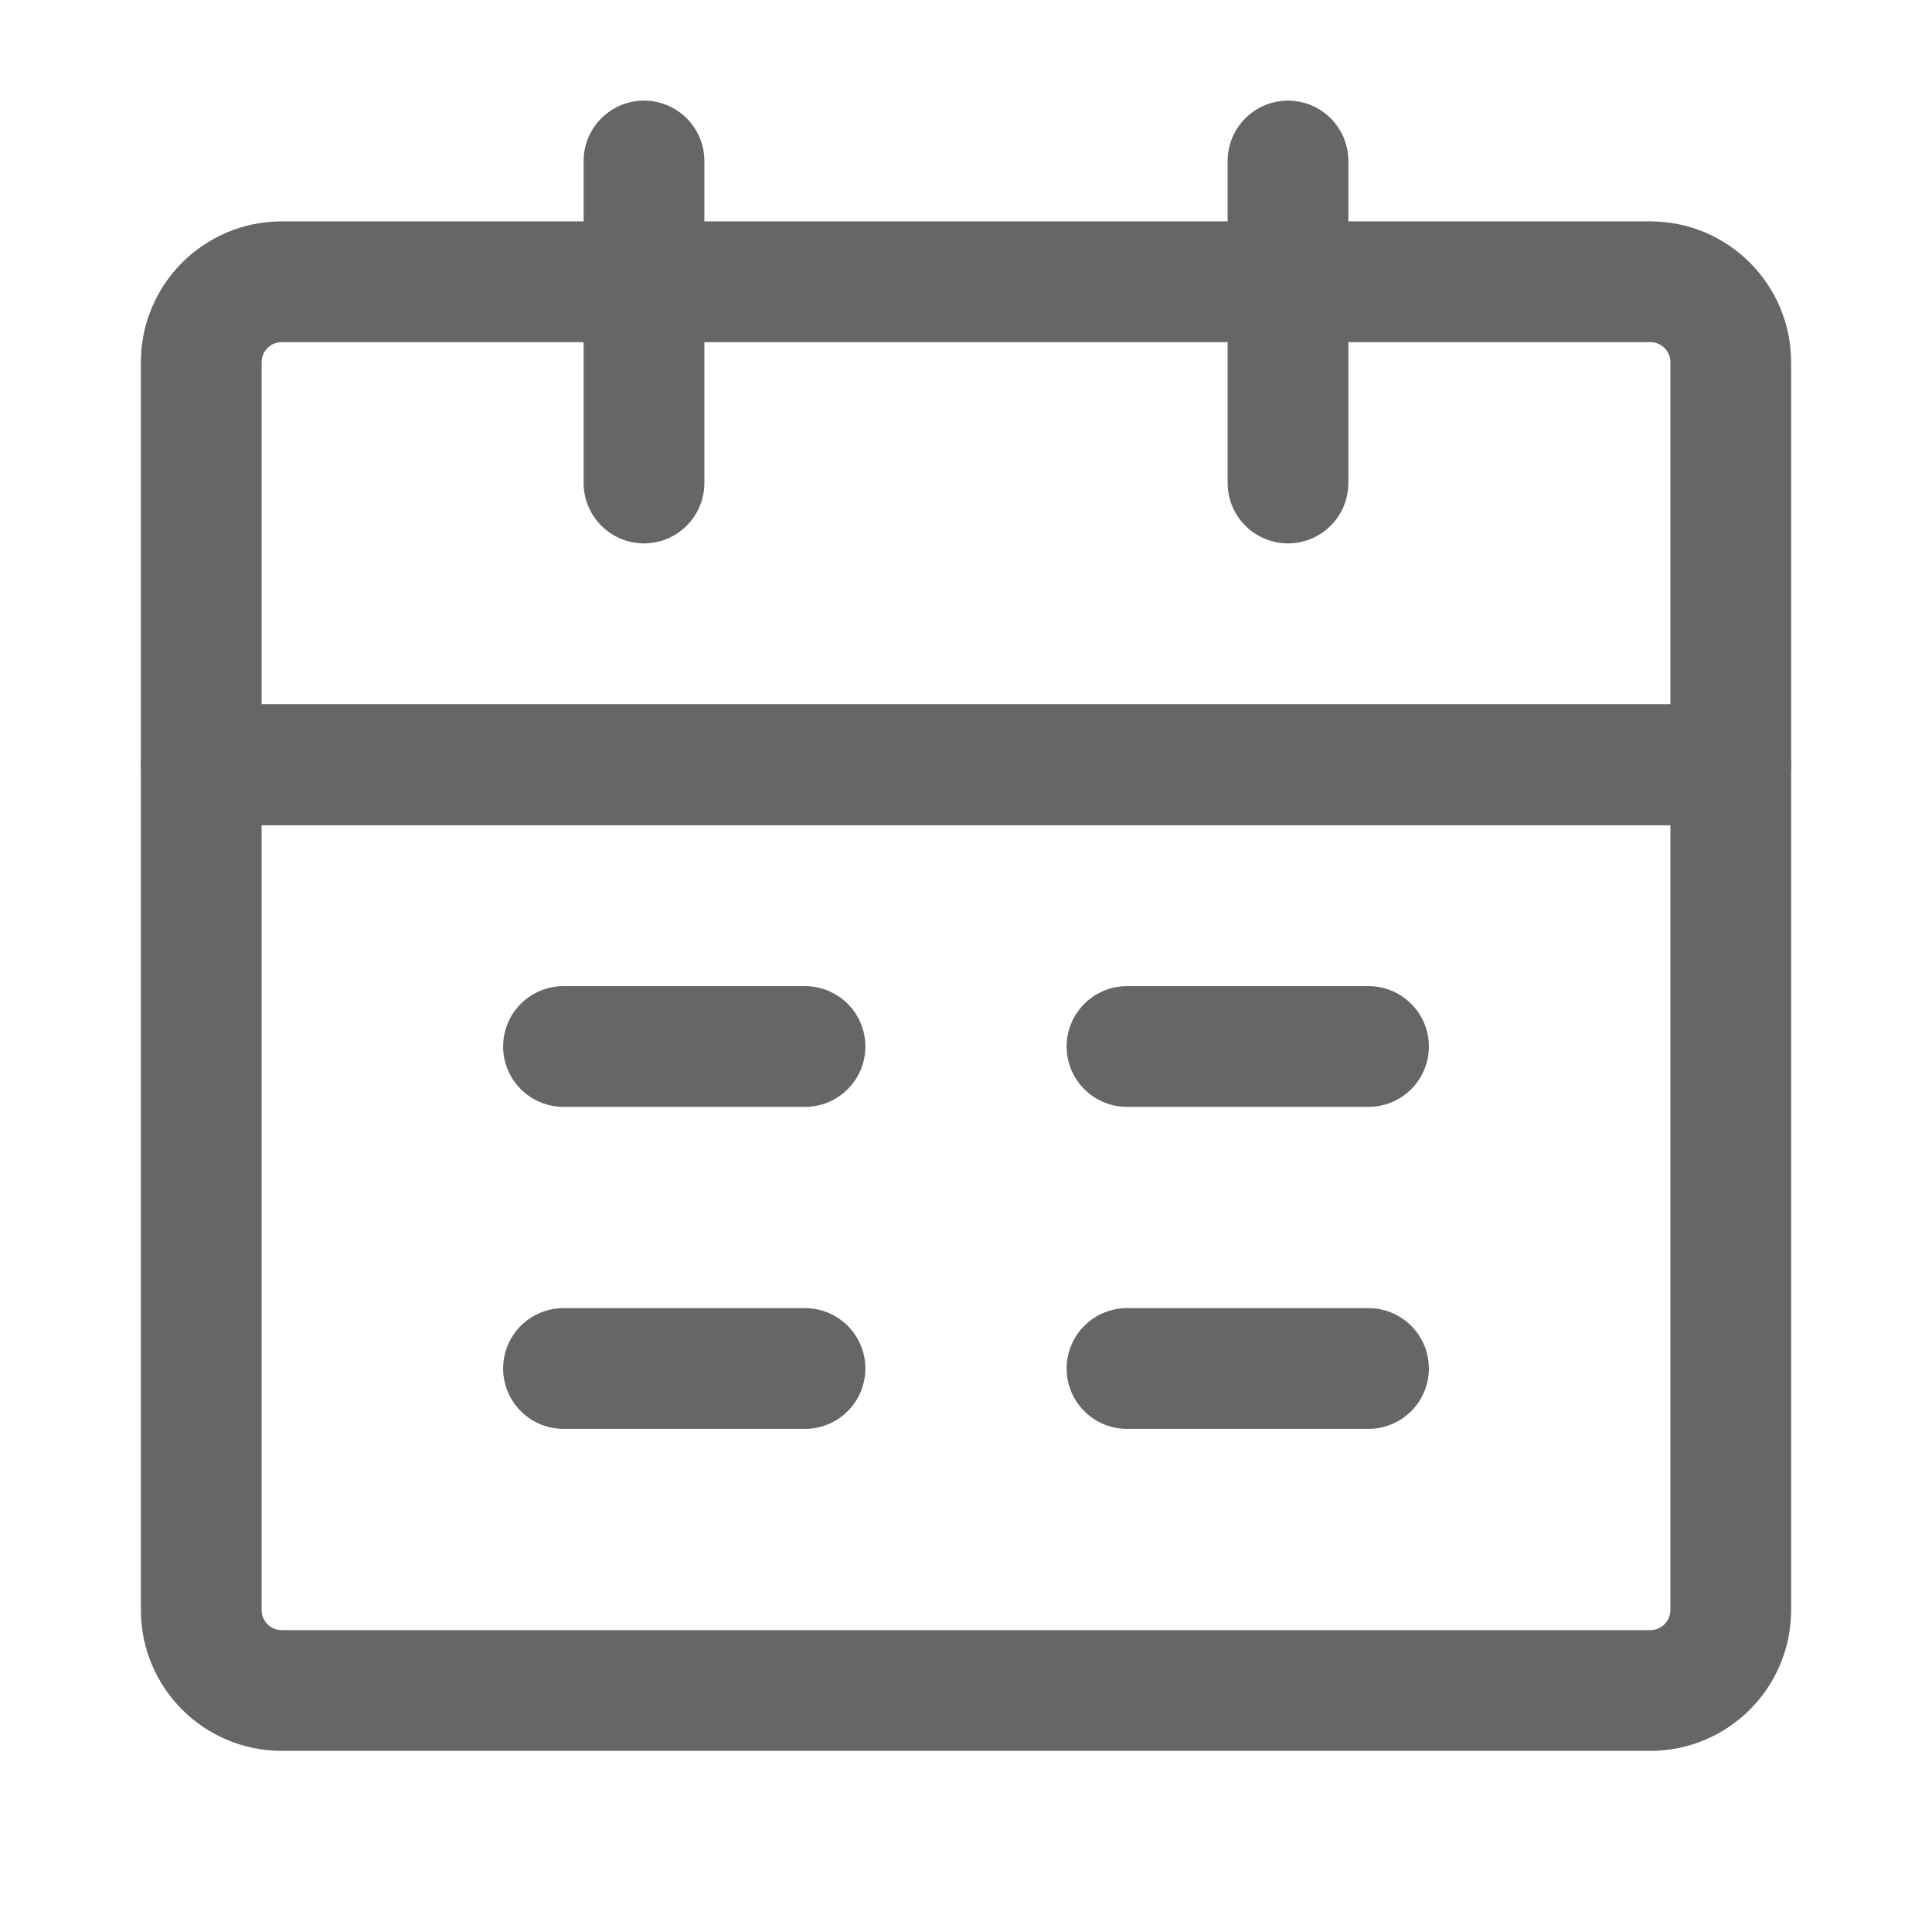
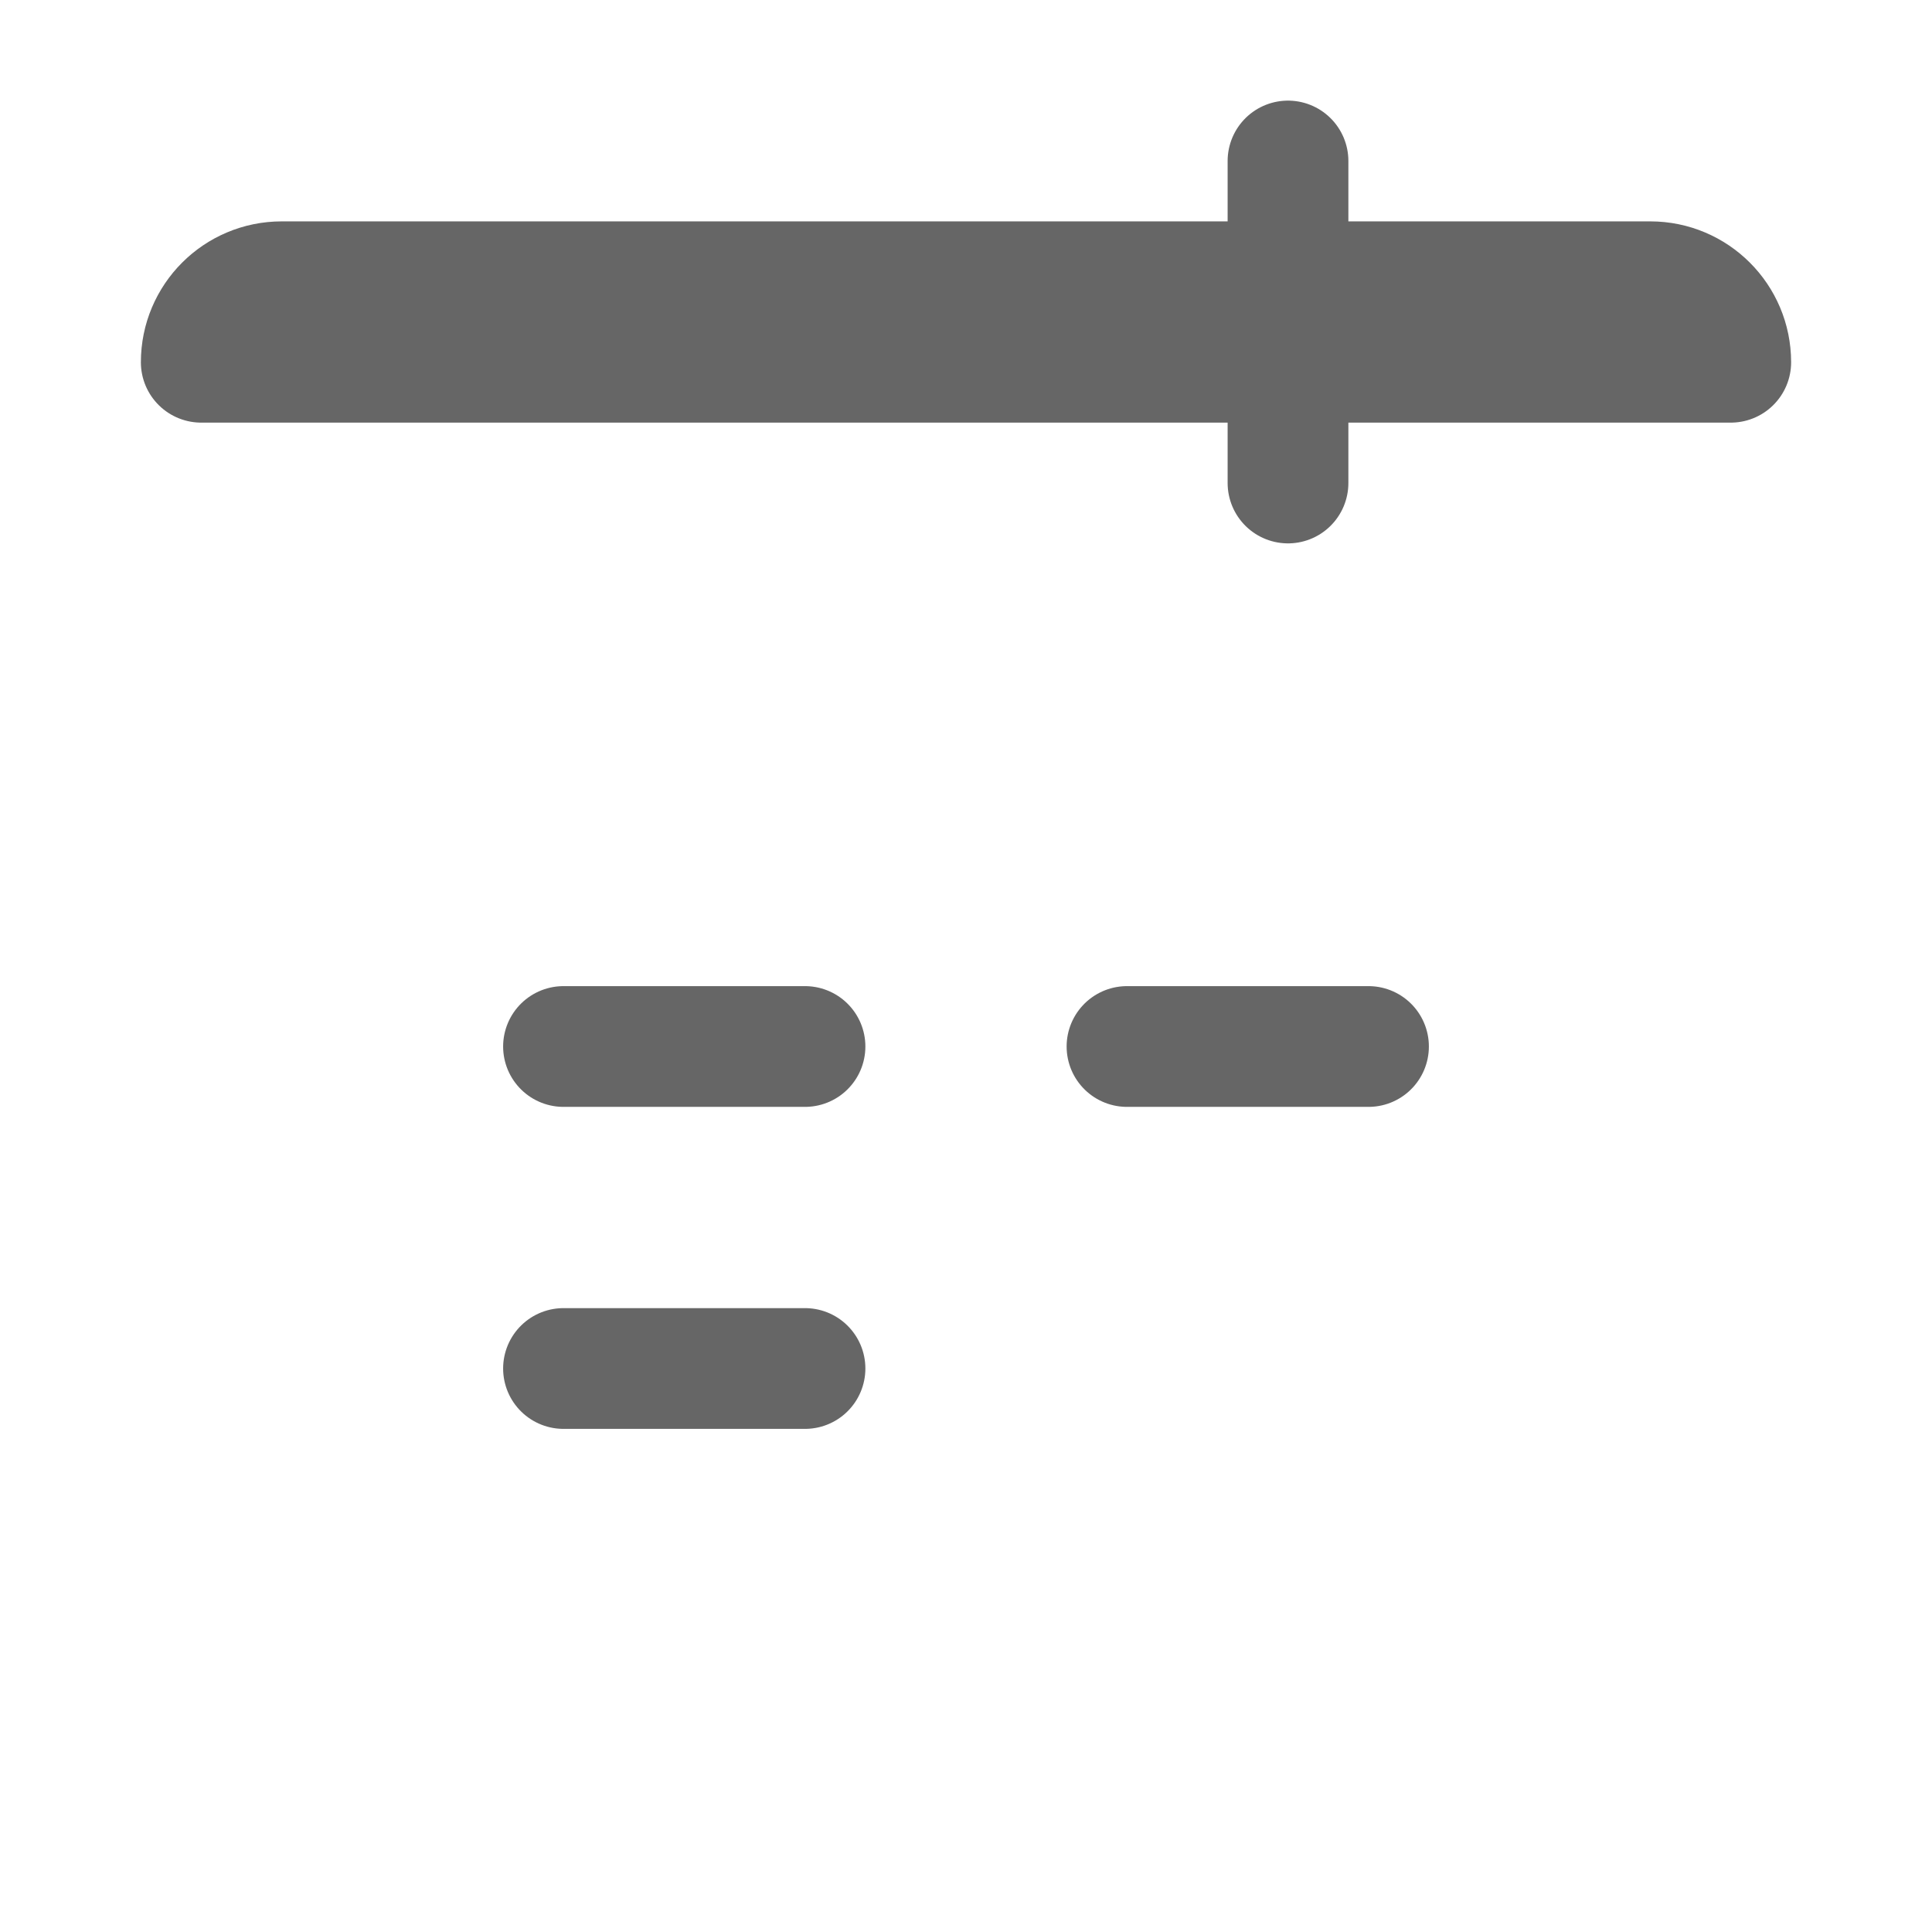
<svg xmlns="http://www.w3.org/2000/svg" width="25" height="25" viewBox="0 0 48 48" fill="none">
-   <path d="M5 19H43V40C43 41.105 42.105 42 41 42H7C5.895 42 5 41.105 5 40V19Z" fill="none" stroke="#666666" stroke-width="3" stroke-linejoin="round" />
-   <path d="M5 9C5 7.895 5.895 7 7 7H41C42.105 7 43 7.895 43 9V19H5V9Z" stroke="#666666" stroke-width="3" stroke-linejoin="round" />
-   <path d="M16 4V12" stroke="#666666" stroke-width="3" stroke-linecap="round" stroke-linejoin="round" />
+   <path d="M5 9C5 7.895 5.895 7 7 7H41C42.105 7 43 7.895 43 9H5V9Z" stroke="#666666" stroke-width="3" stroke-linejoin="round" />
  <path d="M32 4V12" stroke="#666666" stroke-width="3" stroke-linecap="round" stroke-linejoin="round" />
-   <path d="M28 34H34" stroke="#666666" stroke-width="3" stroke-linecap="round" stroke-linejoin="round" />
  <path d="M14 34H20" stroke="#666666" stroke-width="3" stroke-linecap="round" stroke-linejoin="round" />
  <path d="M28 26H34" stroke="#666666" stroke-width="3" stroke-linecap="round" stroke-linejoin="round" />
  <path d="M14 26H20" stroke="#666666" stroke-width="3" stroke-linecap="round" stroke-linejoin="round" />
</svg>